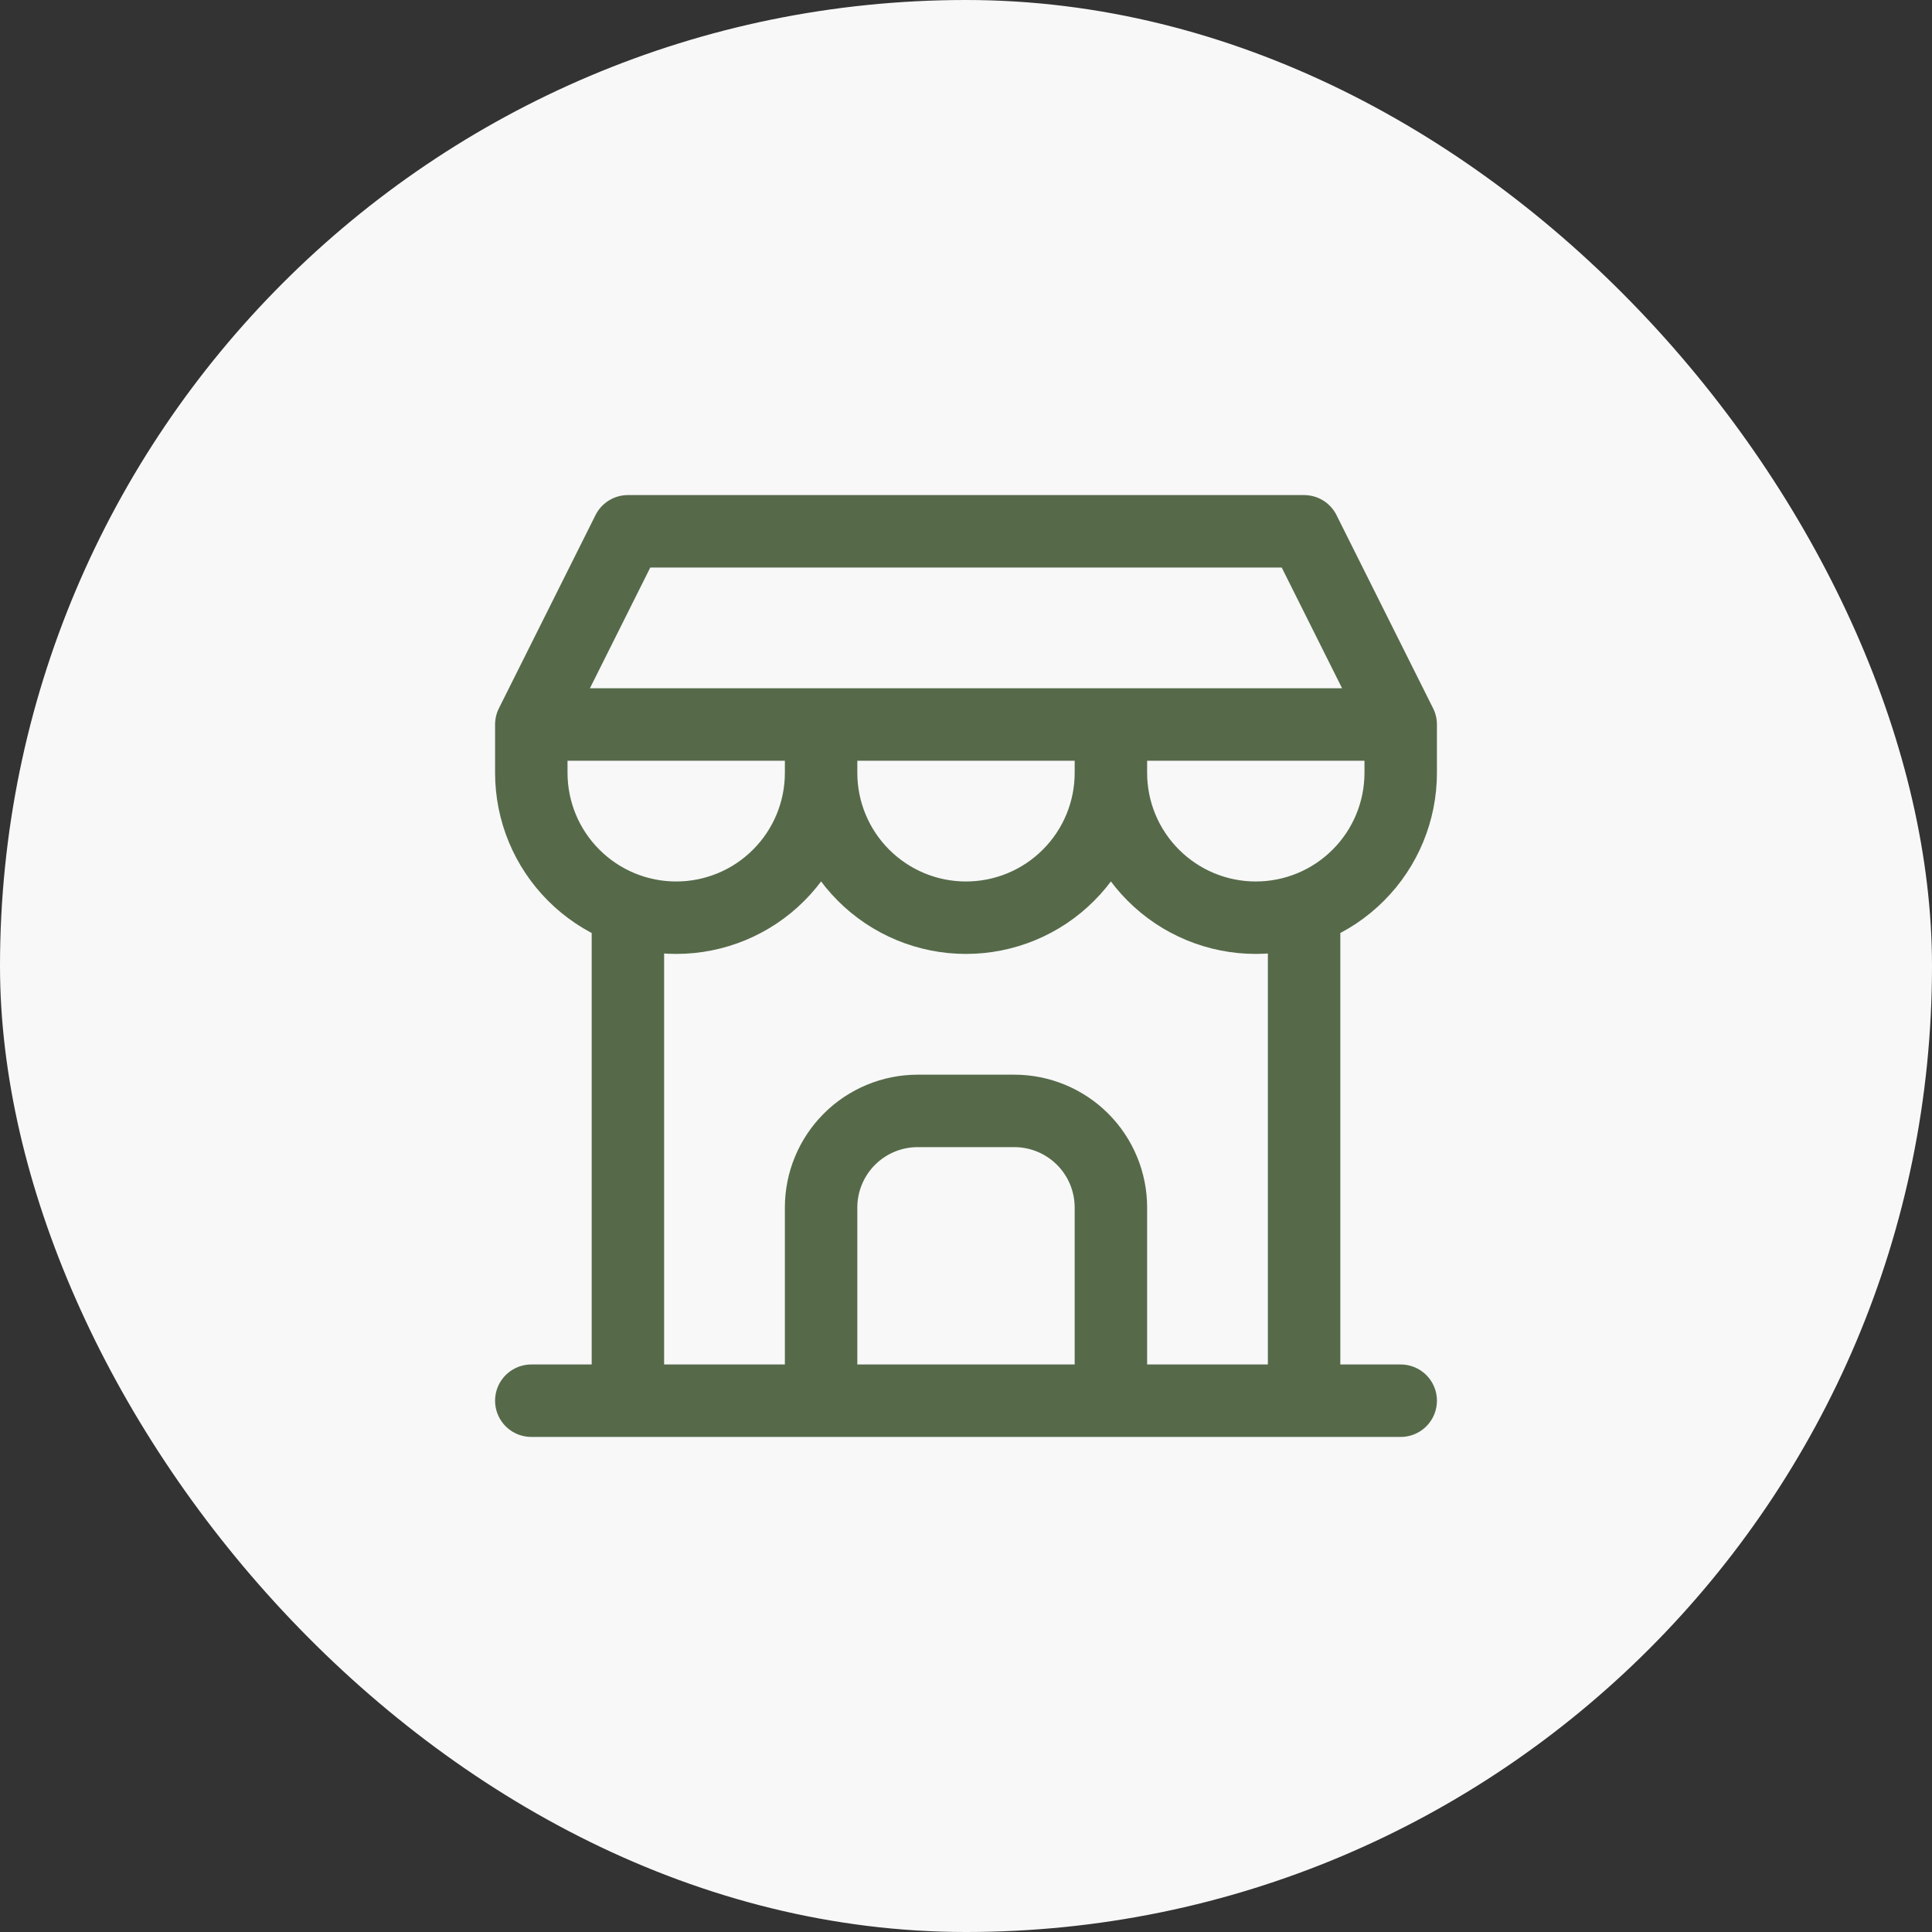
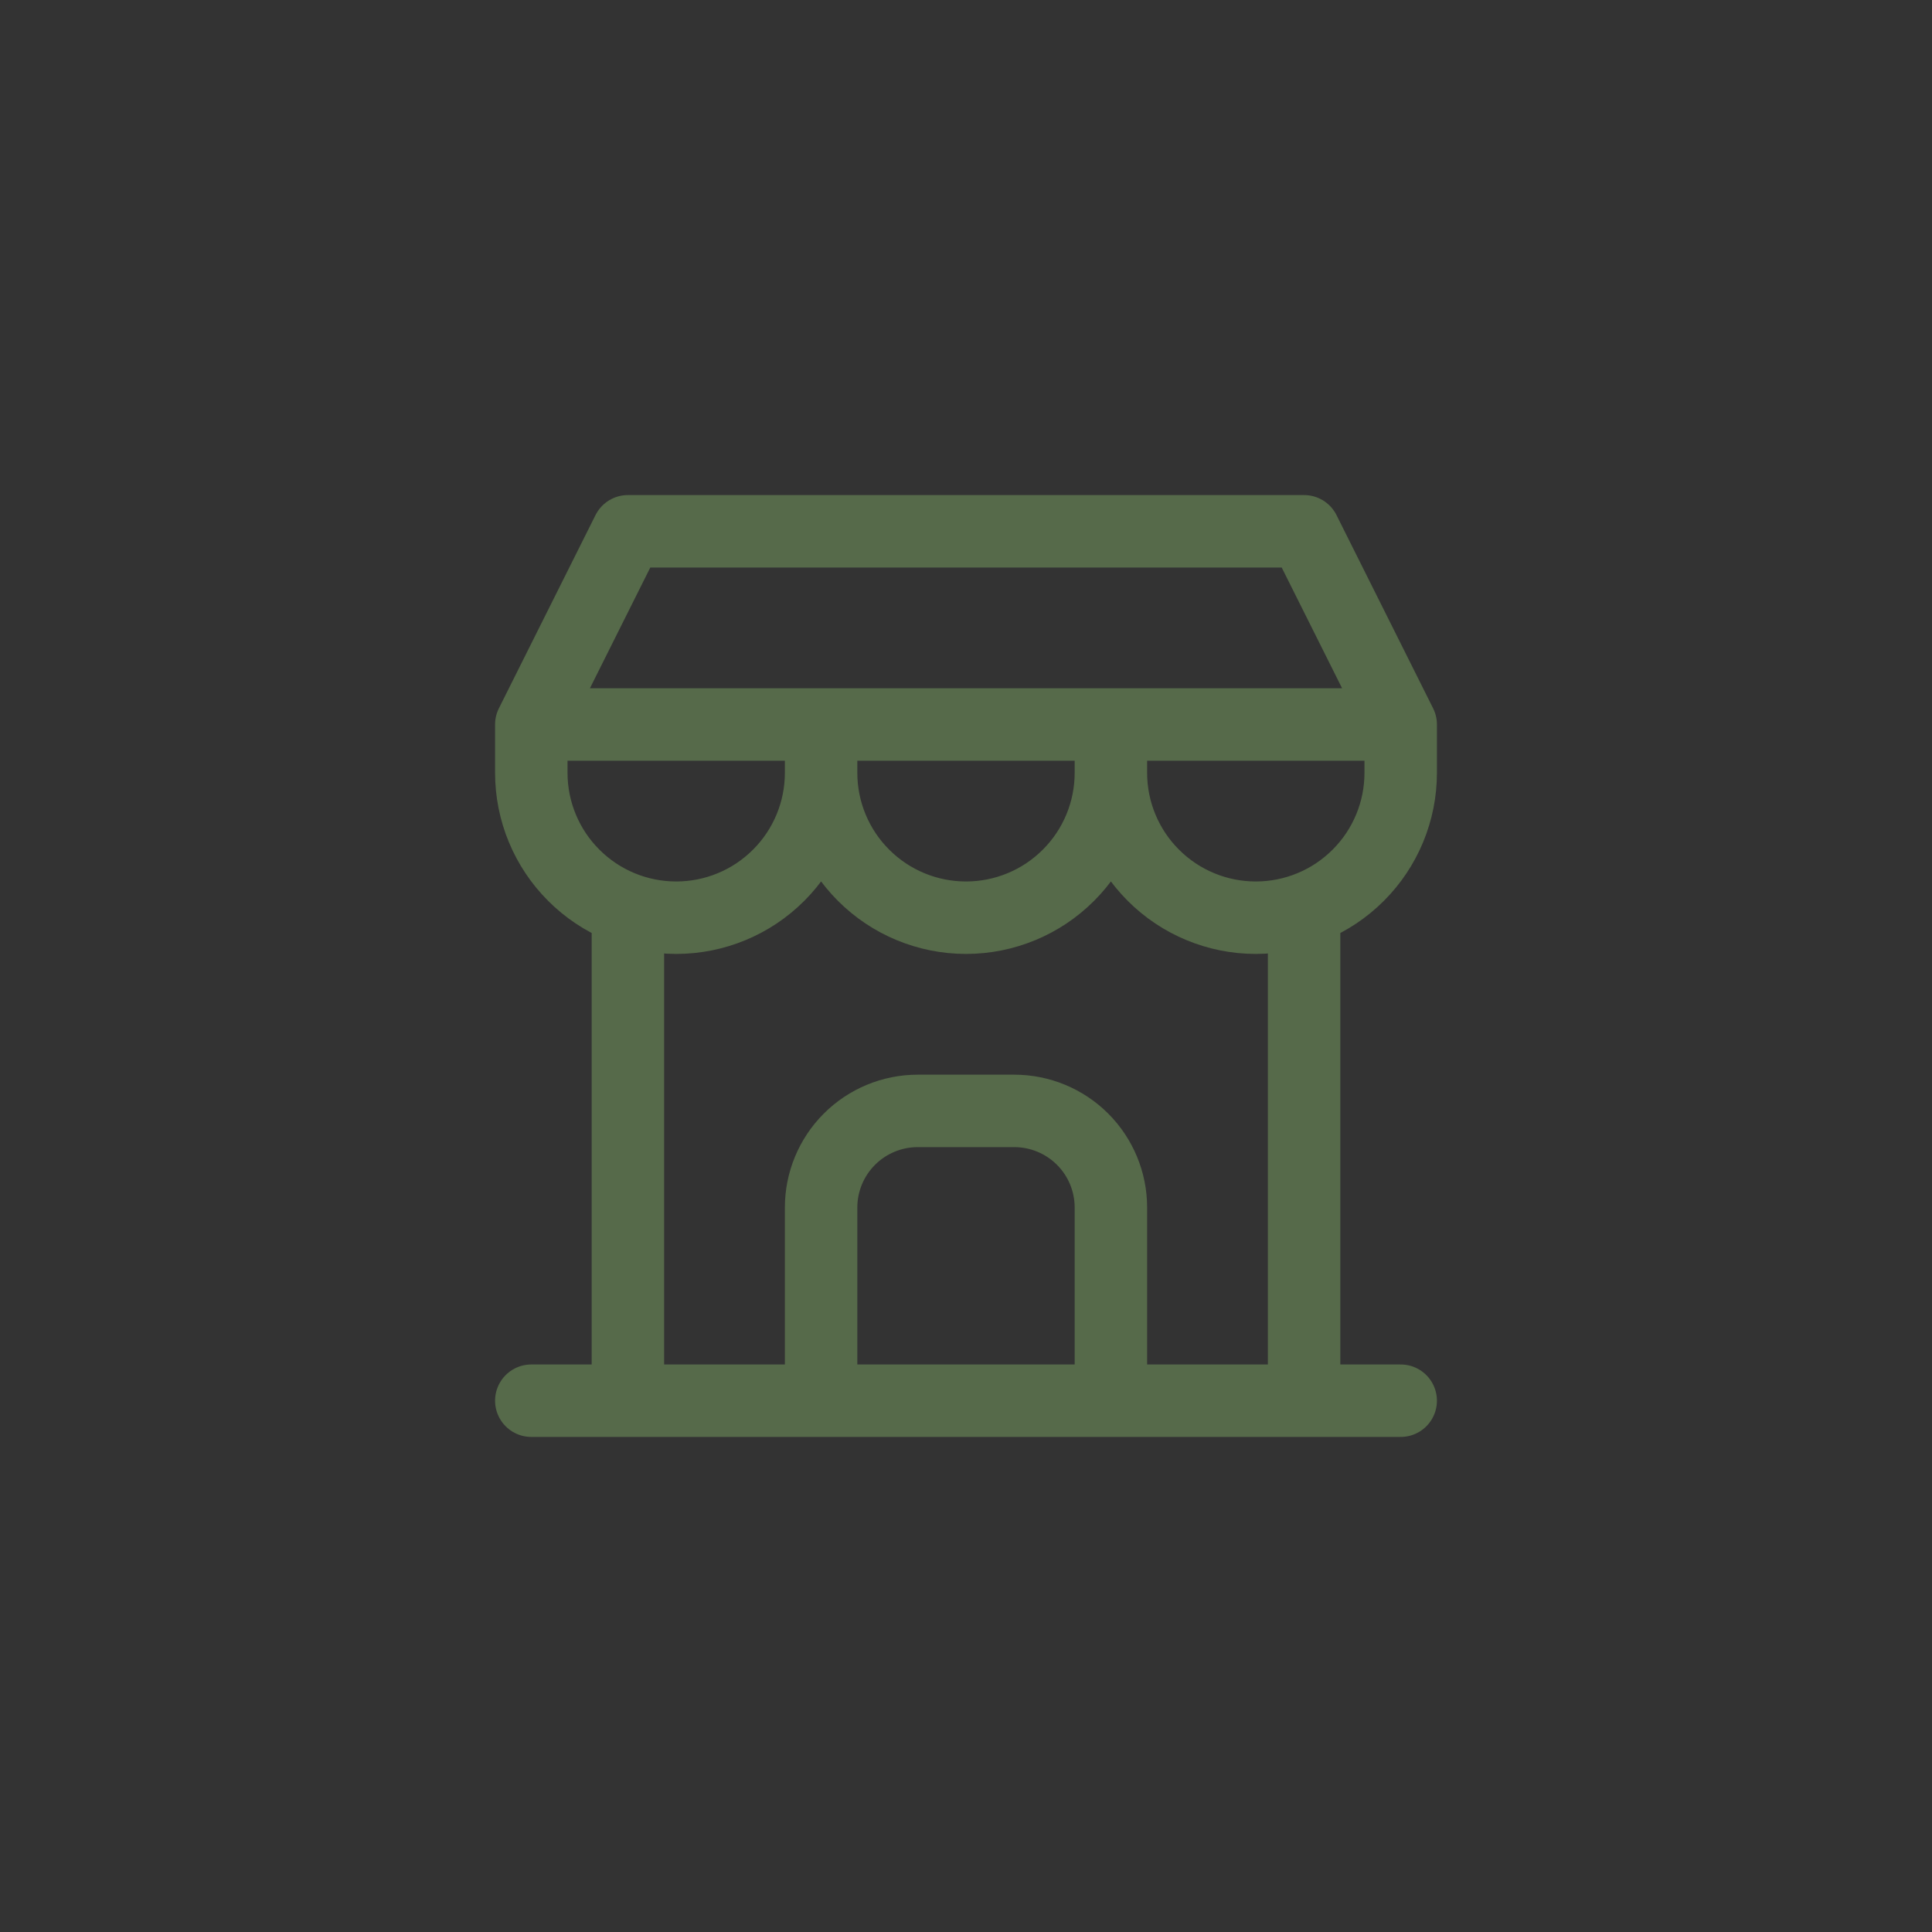
<svg xmlns="http://www.w3.org/2000/svg" width="40" height="40" viewBox="0 0 40 40" fill="none">
  <rect x="0" y="0" width="40" height="40" fill="#333333" stroke="none" />
-   <rect width="40" height="40" rx="20" fill="#F8F8F8" />
  <path d="M11 29H29M11 15V16C11 16.796 11.316 17.559 11.879 18.121C12.441 18.684 13.204 19 14 19C14.796 19 15.559 18.684 16.121 18.121C16.684 17.559 17 16.796 17 16M11 15H29M11 15L13 11H27L29 15M17 16V15M17 16C17 16.796 17.316 17.559 17.879 18.121C18.441 18.684 19.204 19 20 19C20.796 19 21.559 18.684 22.121 18.121C22.684 17.559 23 16.796 23 16M23 16V15M23 16C23 16.796 23.316 17.559 23.879 18.121C24.441 18.684 25.204 19 26 19C26.796 19 27.559 18.684 28.121 18.121C28.684 17.559 29 16.796 29 16V15M13 29V18.85M27 29V18.85M17 29V25C17 24.47 17.211 23.961 17.586 23.586C17.961 23.211 18.47 23 19 23H21C21.53 23 22.039 23.211 22.414 23.586C22.789 23.961 23 24.47 23 25V29" stroke="#566A4A" stroke-width="1.5" stroke-linecap="round" stroke-linejoin="round" />
</svg>